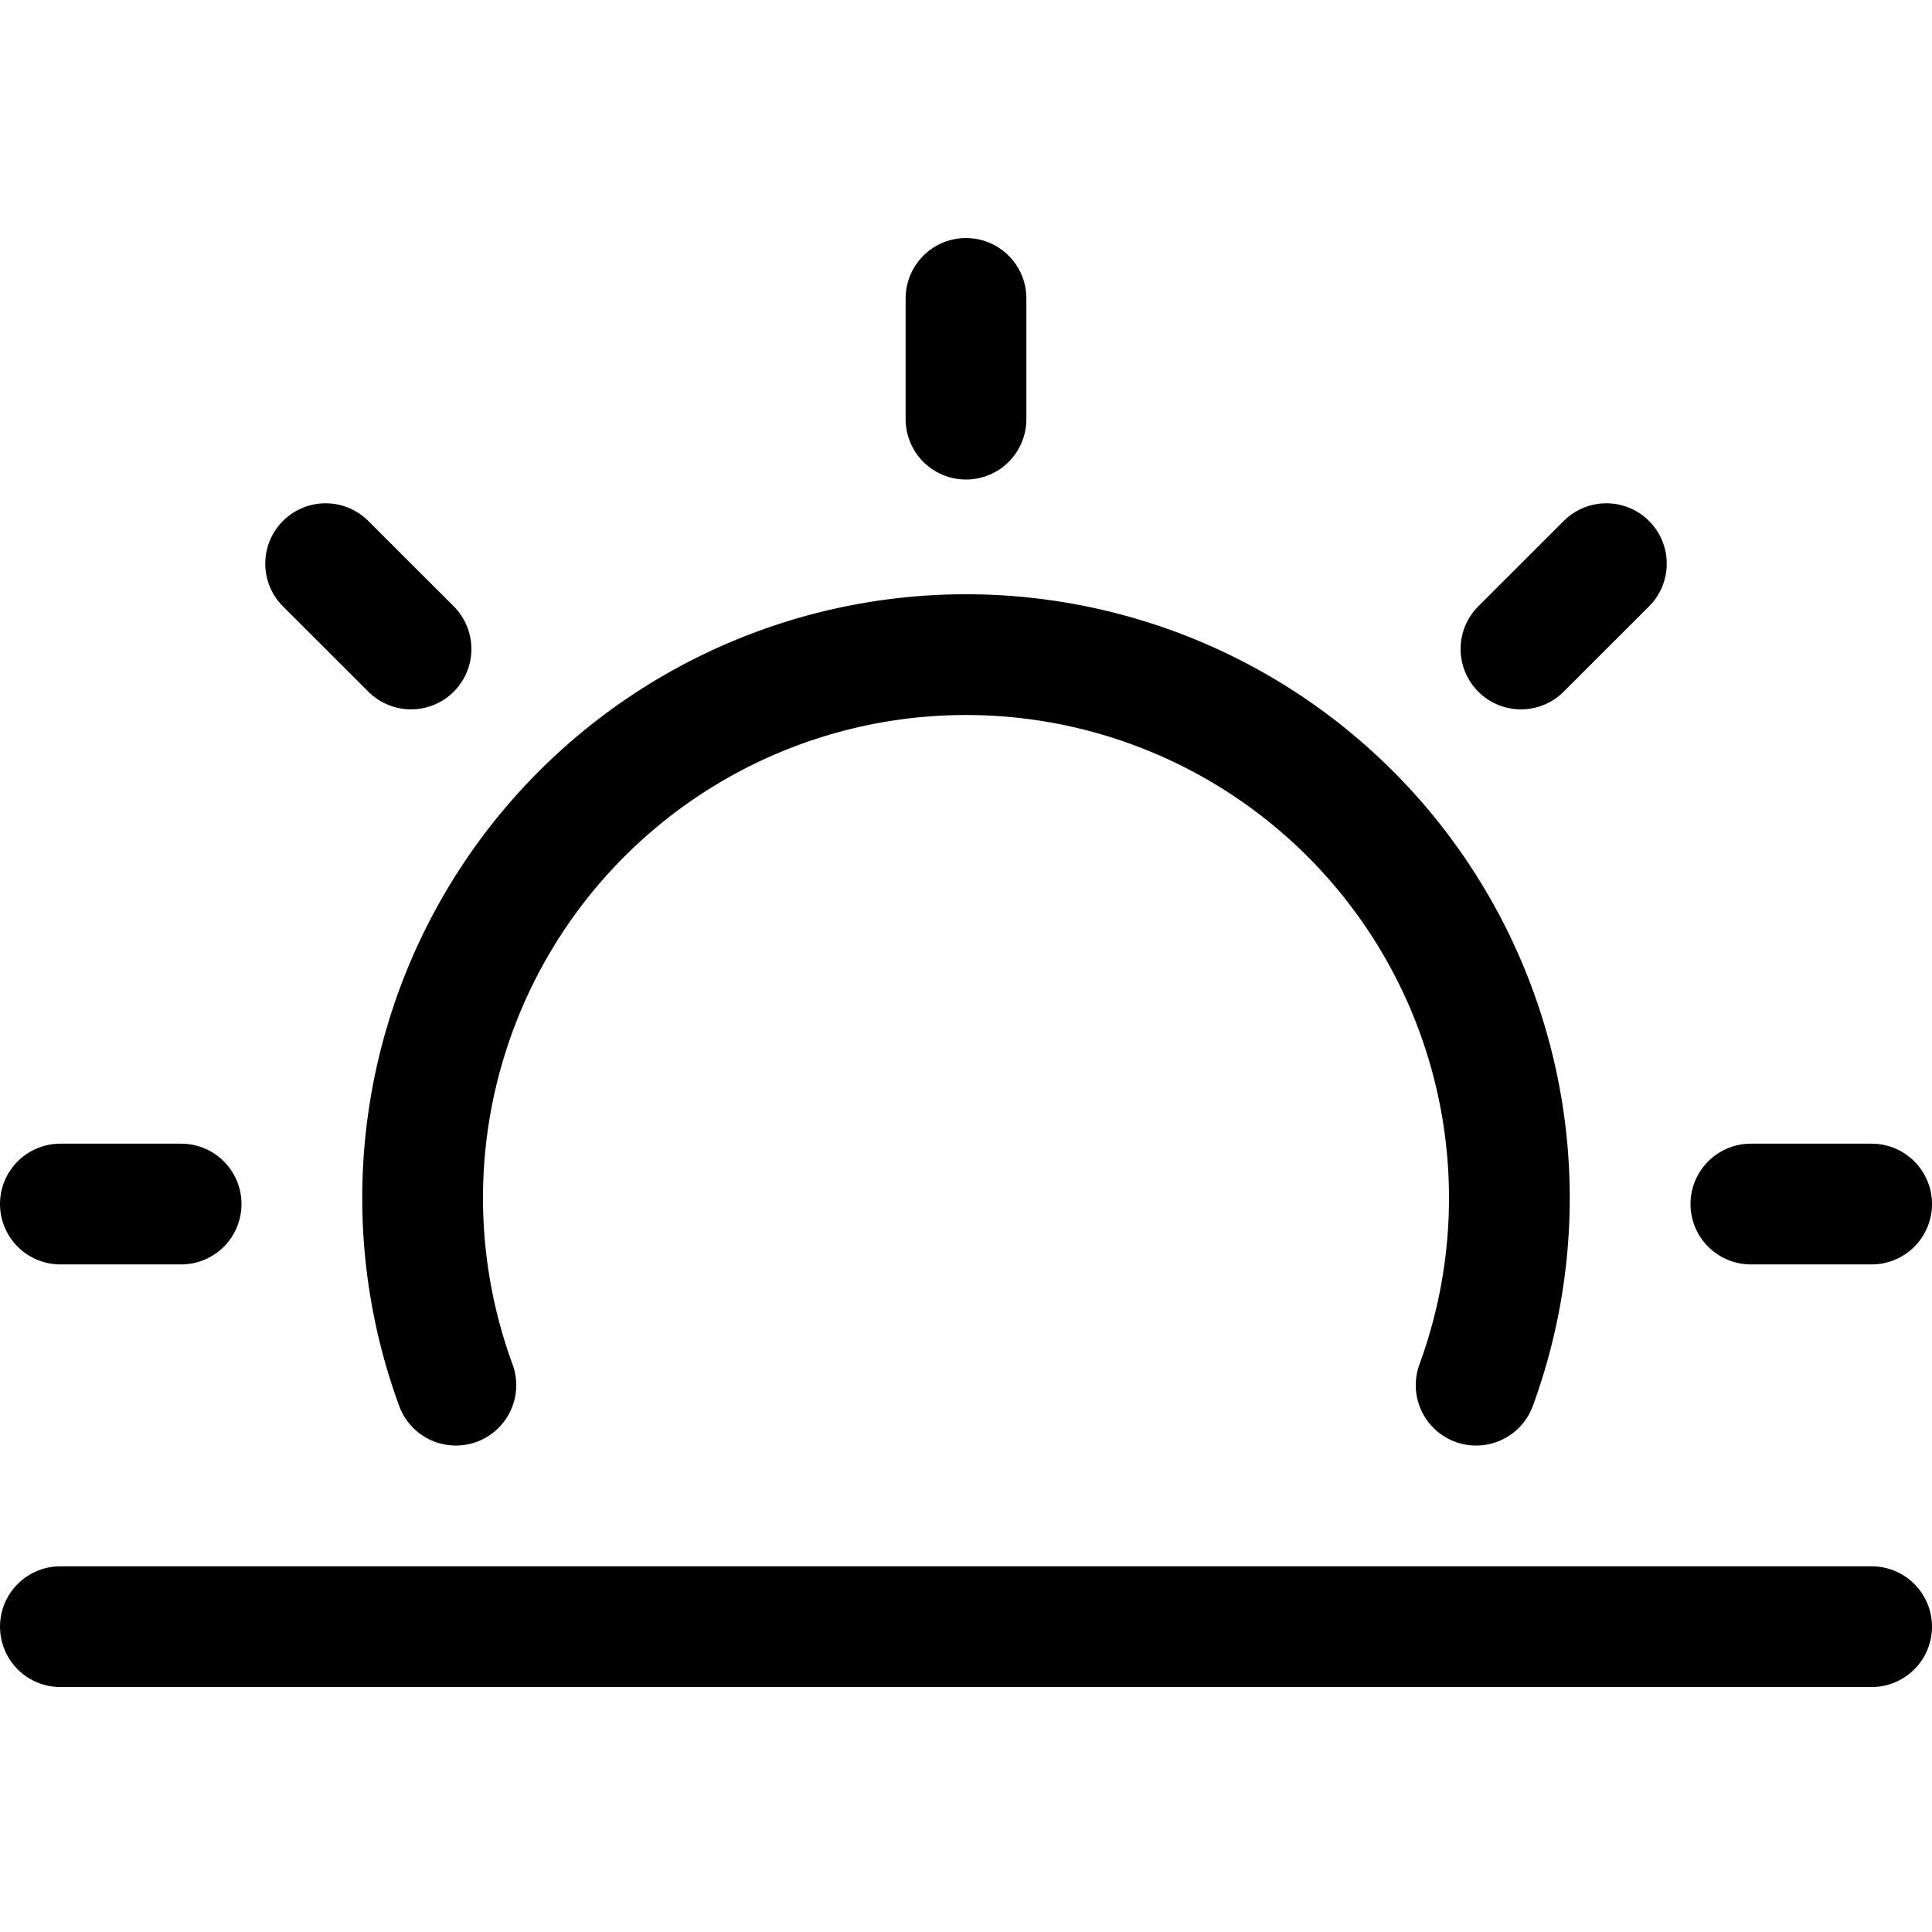
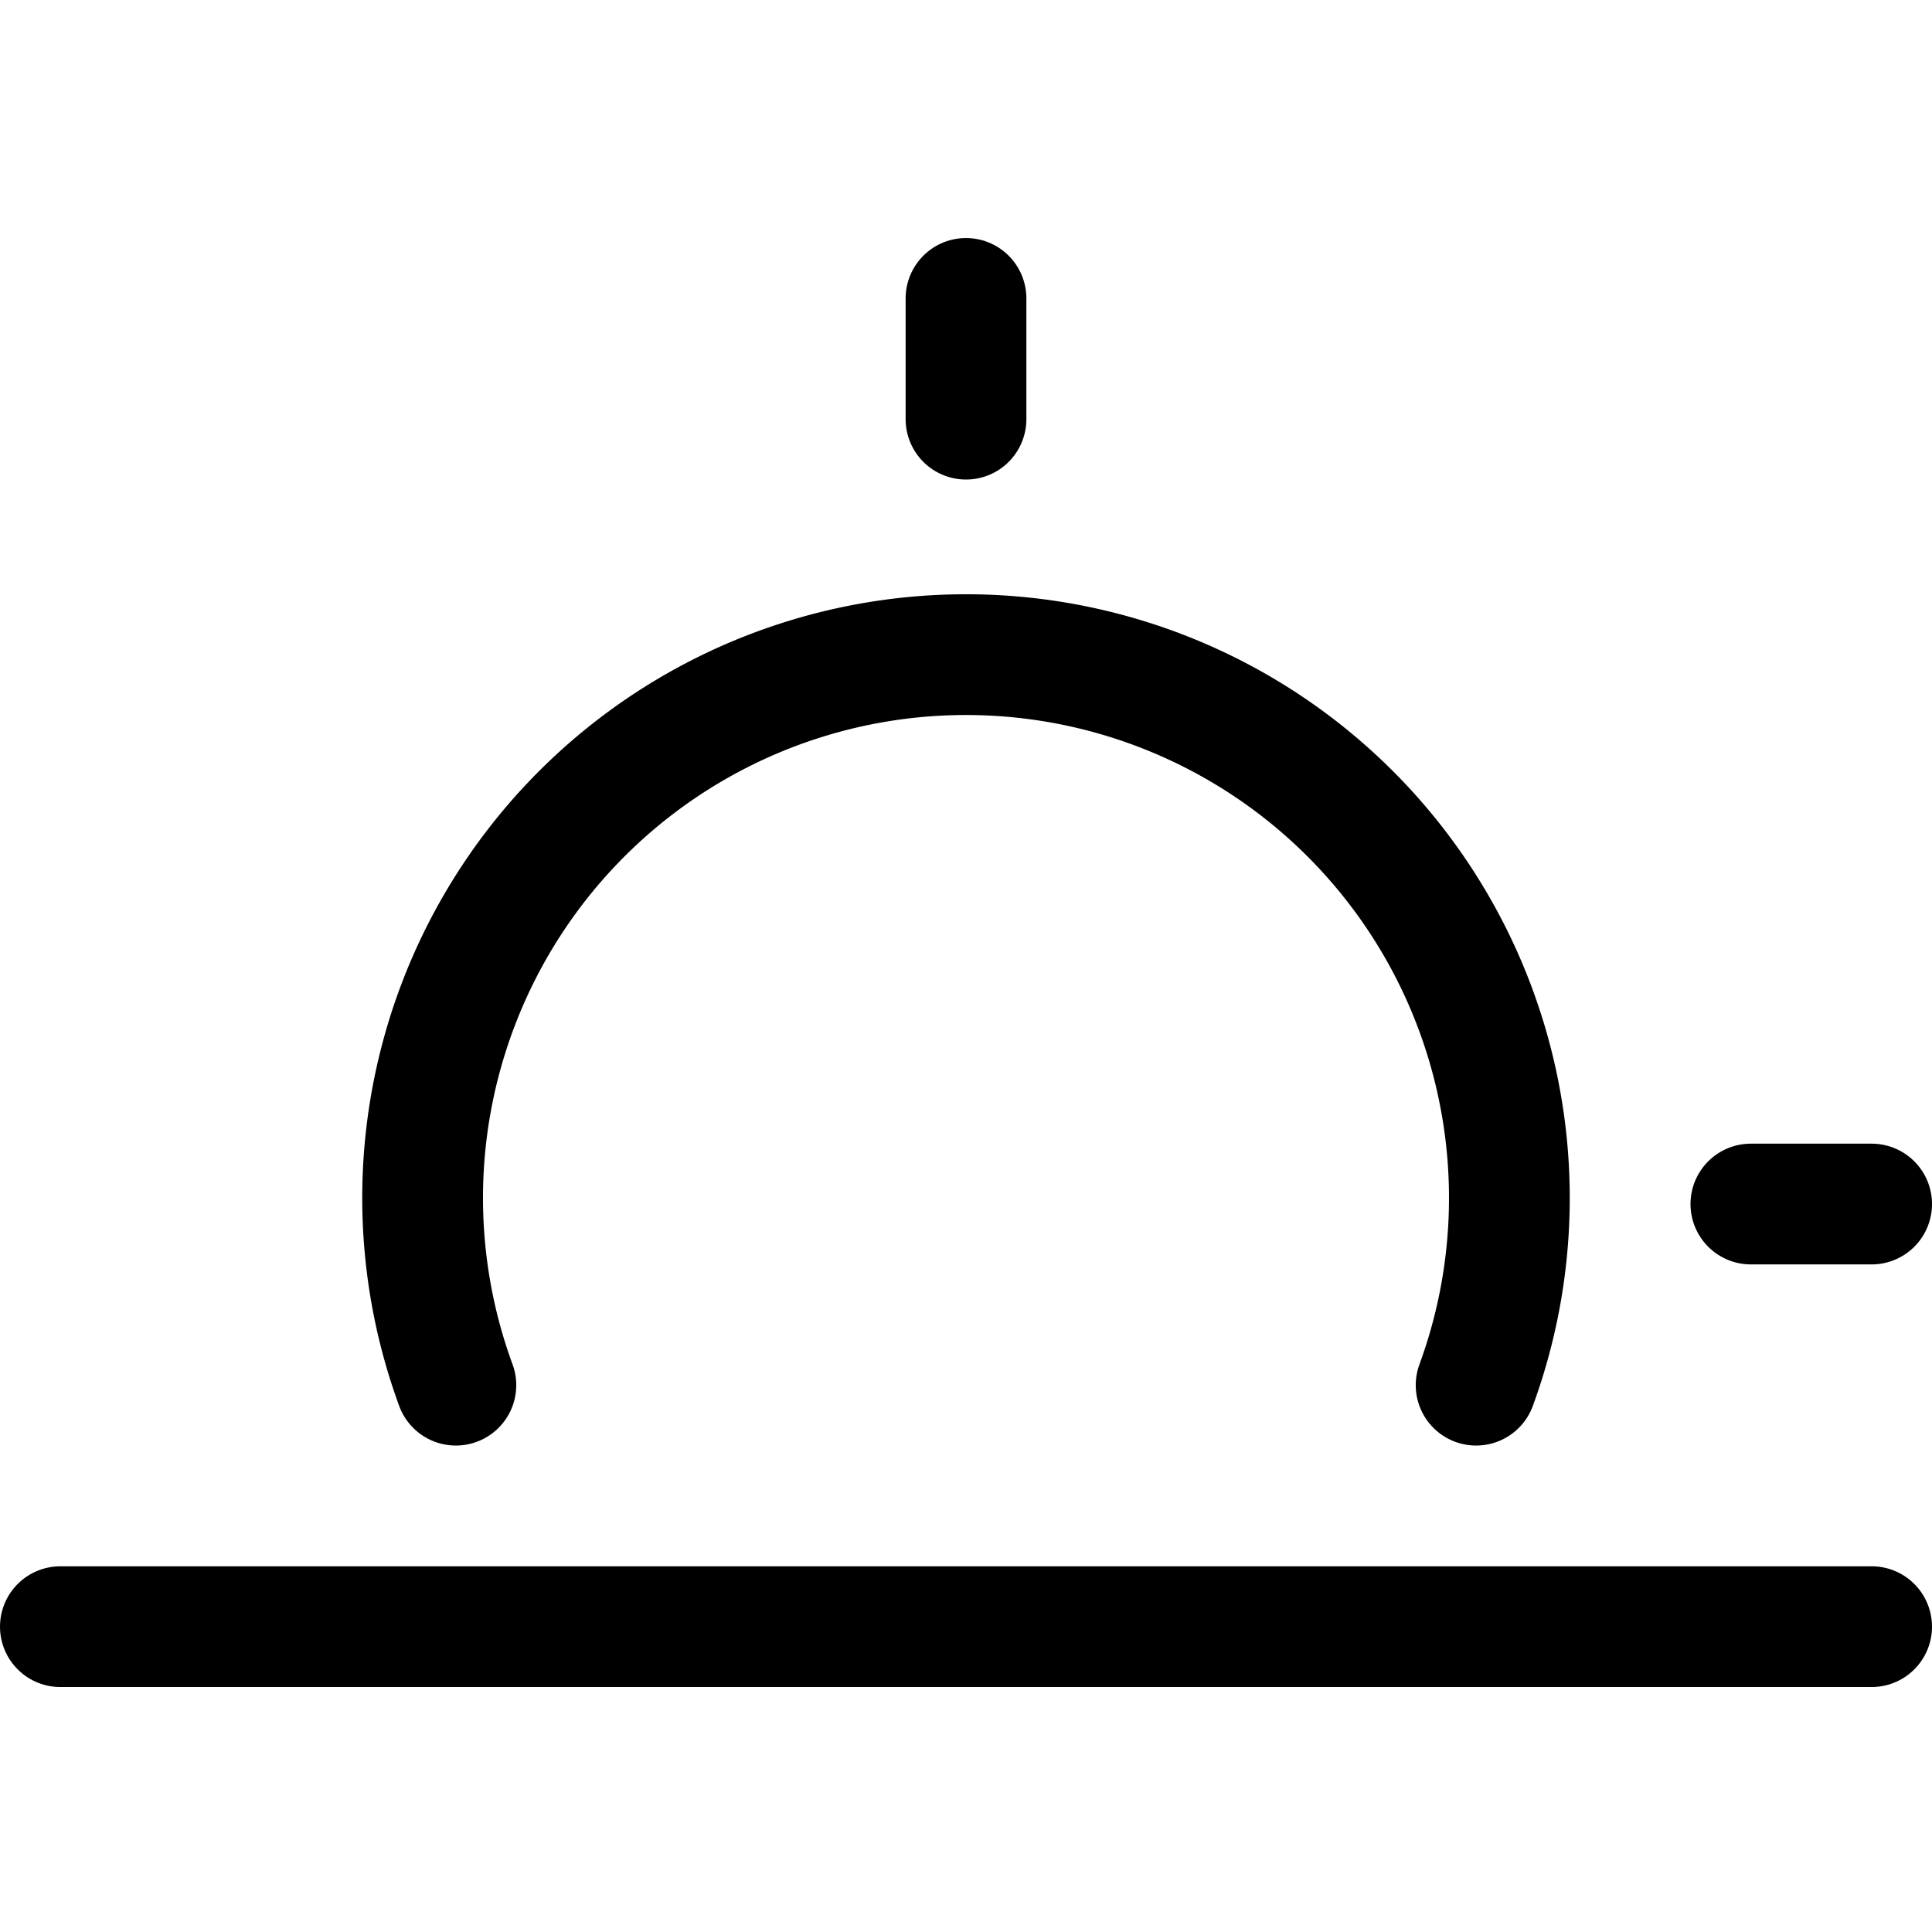
<svg xmlns="http://www.w3.org/2000/svg" viewBox="0 0 24 24" height="40" width="40" stroke-width="1.5">
  <path d="M0.75 20.207L23.25 20.207" fill="none" stroke="#000000" stroke-linecap="round" stroke-linejoin="round" />
  <path d="M12 5.207L12 3.707" fill="none" stroke="#000000" stroke-linecap="round" stroke-linejoin="round" />
-   <path d="M18.894 8.062L19.955 7.002" fill="none" stroke="#000000" stroke-linecap="round" stroke-linejoin="round" />
  <path d="M21.75 14.957L23.25 14.957" fill="none" stroke="#000000" stroke-linecap="round" stroke-linejoin="round" />
-   <path d="M2.25 14.957L0.75 14.957" fill="none" stroke="#000000" stroke-linecap="round" stroke-linejoin="round" />
-   <path d="M5.106 8.062L4.045 7.002" fill="none" stroke="#000000" stroke-linecap="round" stroke-linejoin="round" />
  <path d="M18.337,17.207a6.75,6.75,0,1,0-12.674,0" fill="none" stroke="#000000" stroke-linecap="round" stroke-linejoin="round" />
</svg>